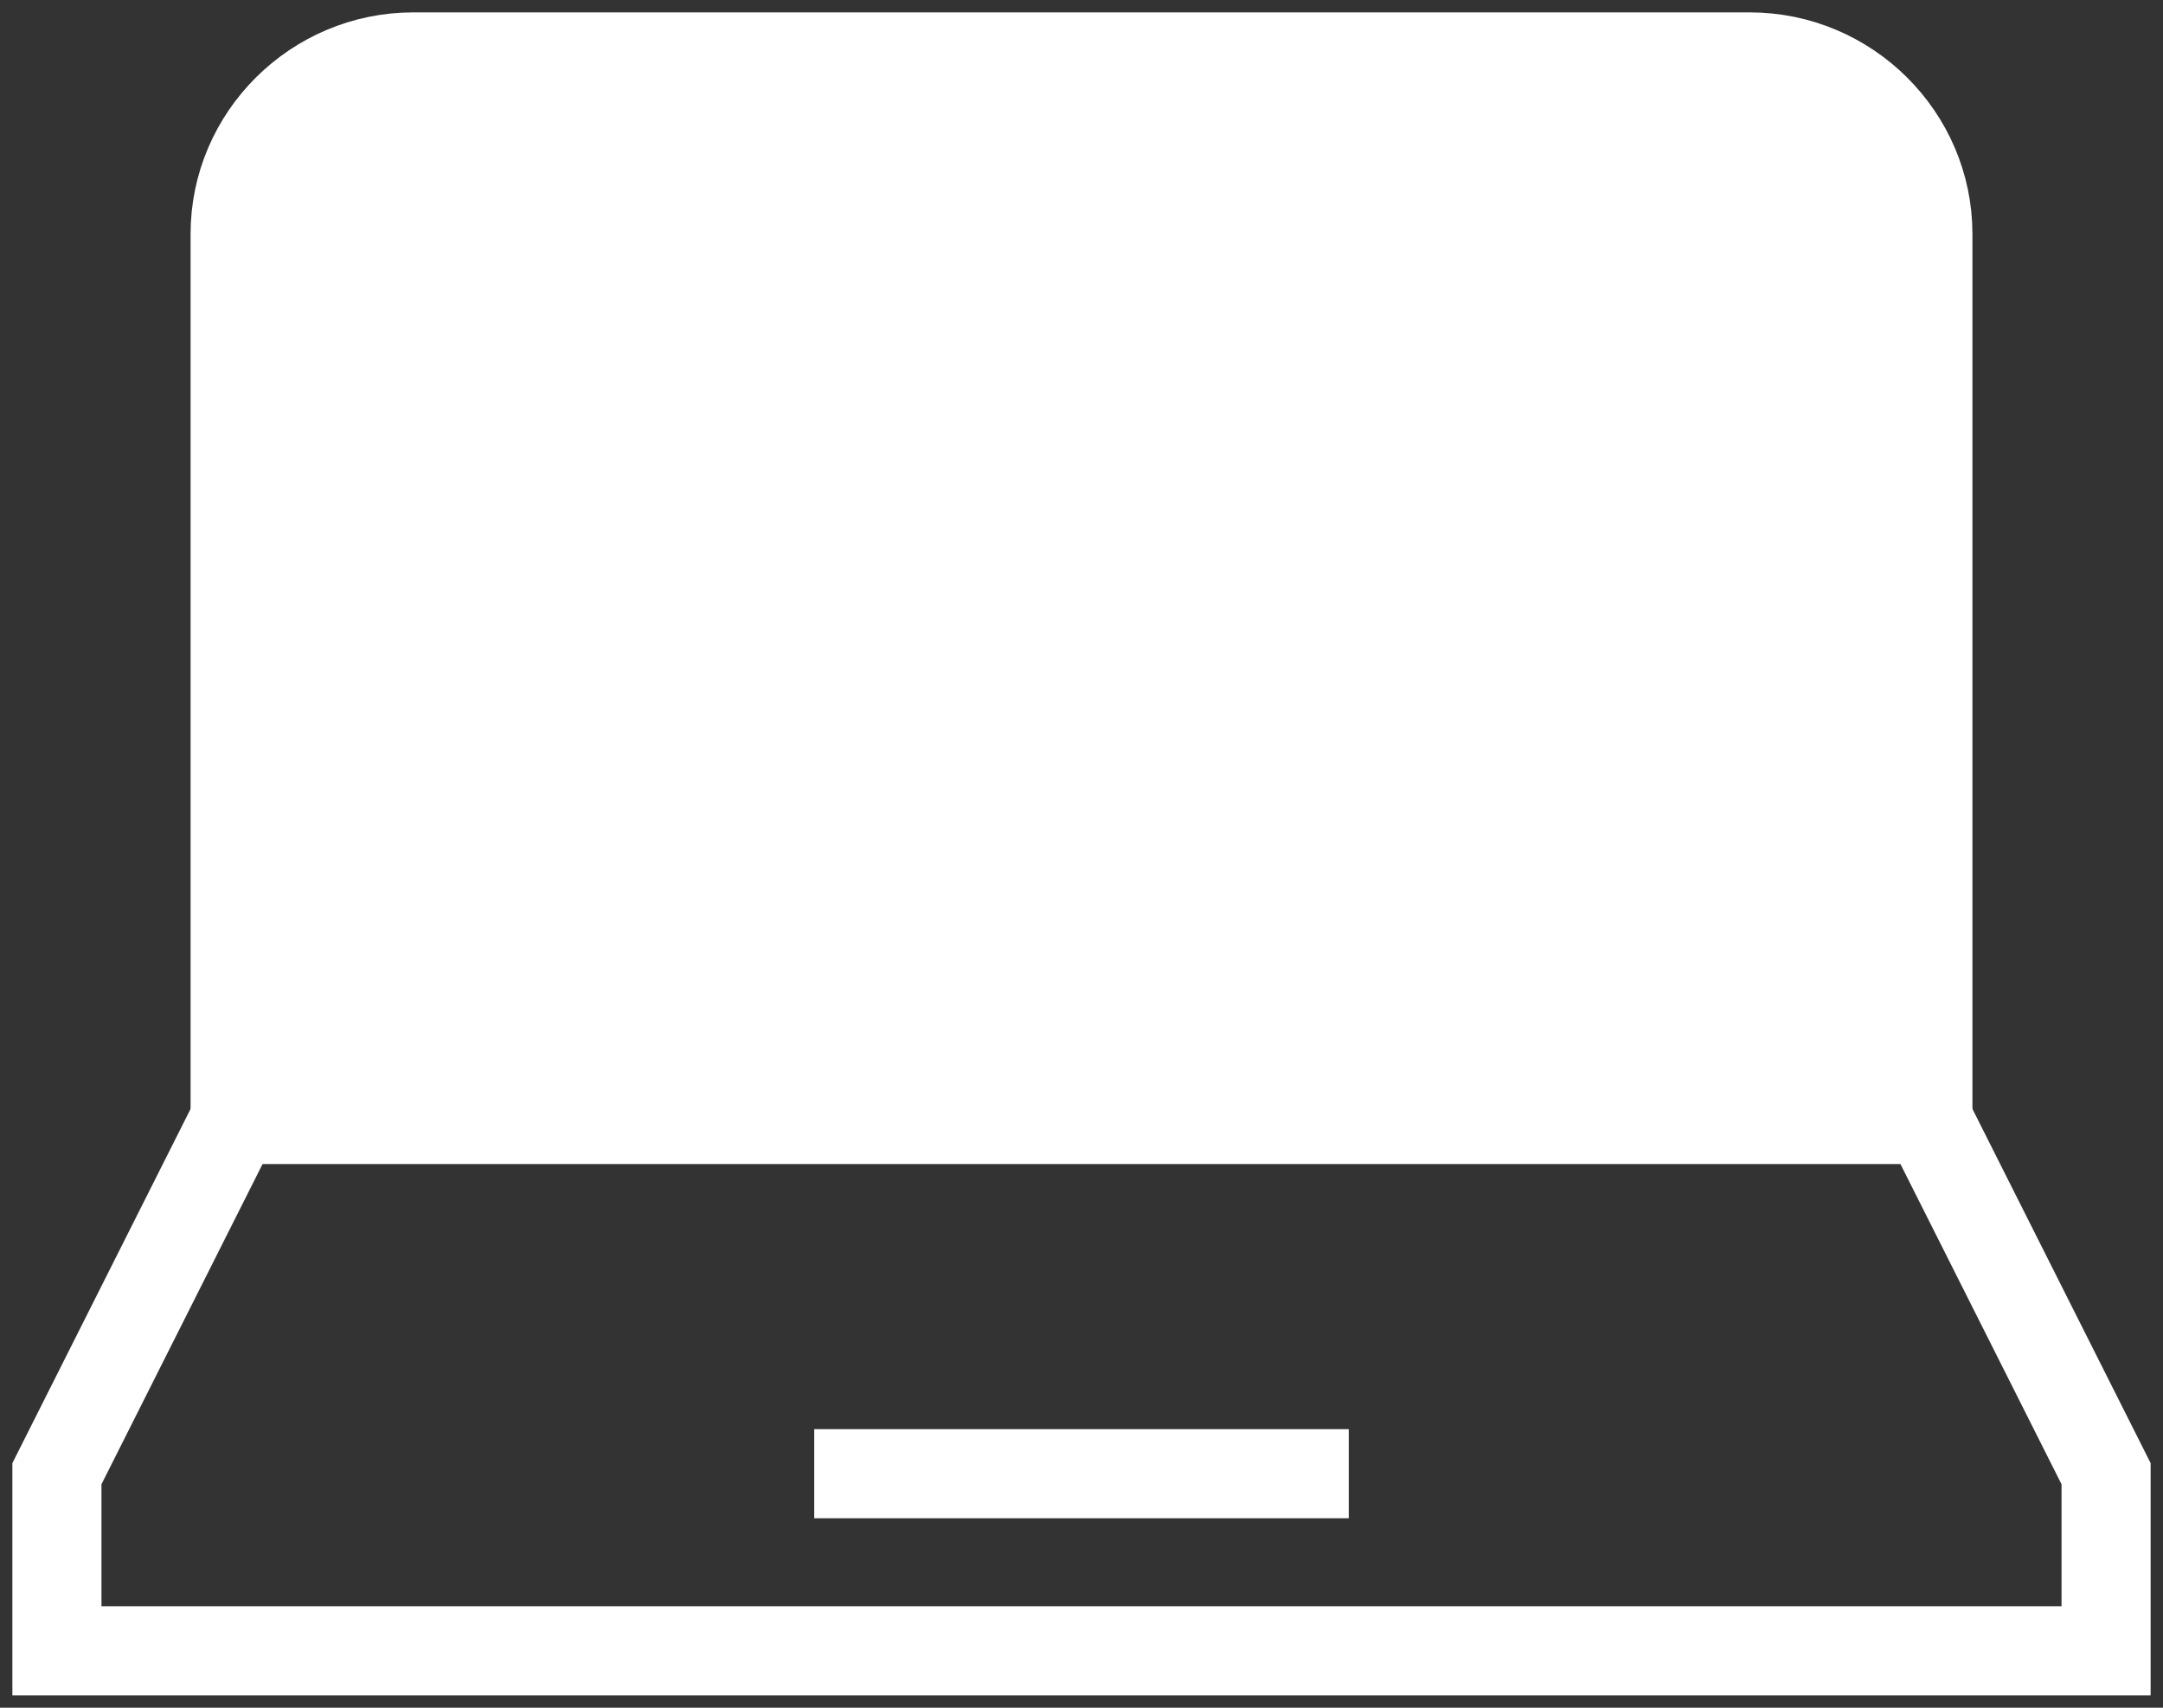
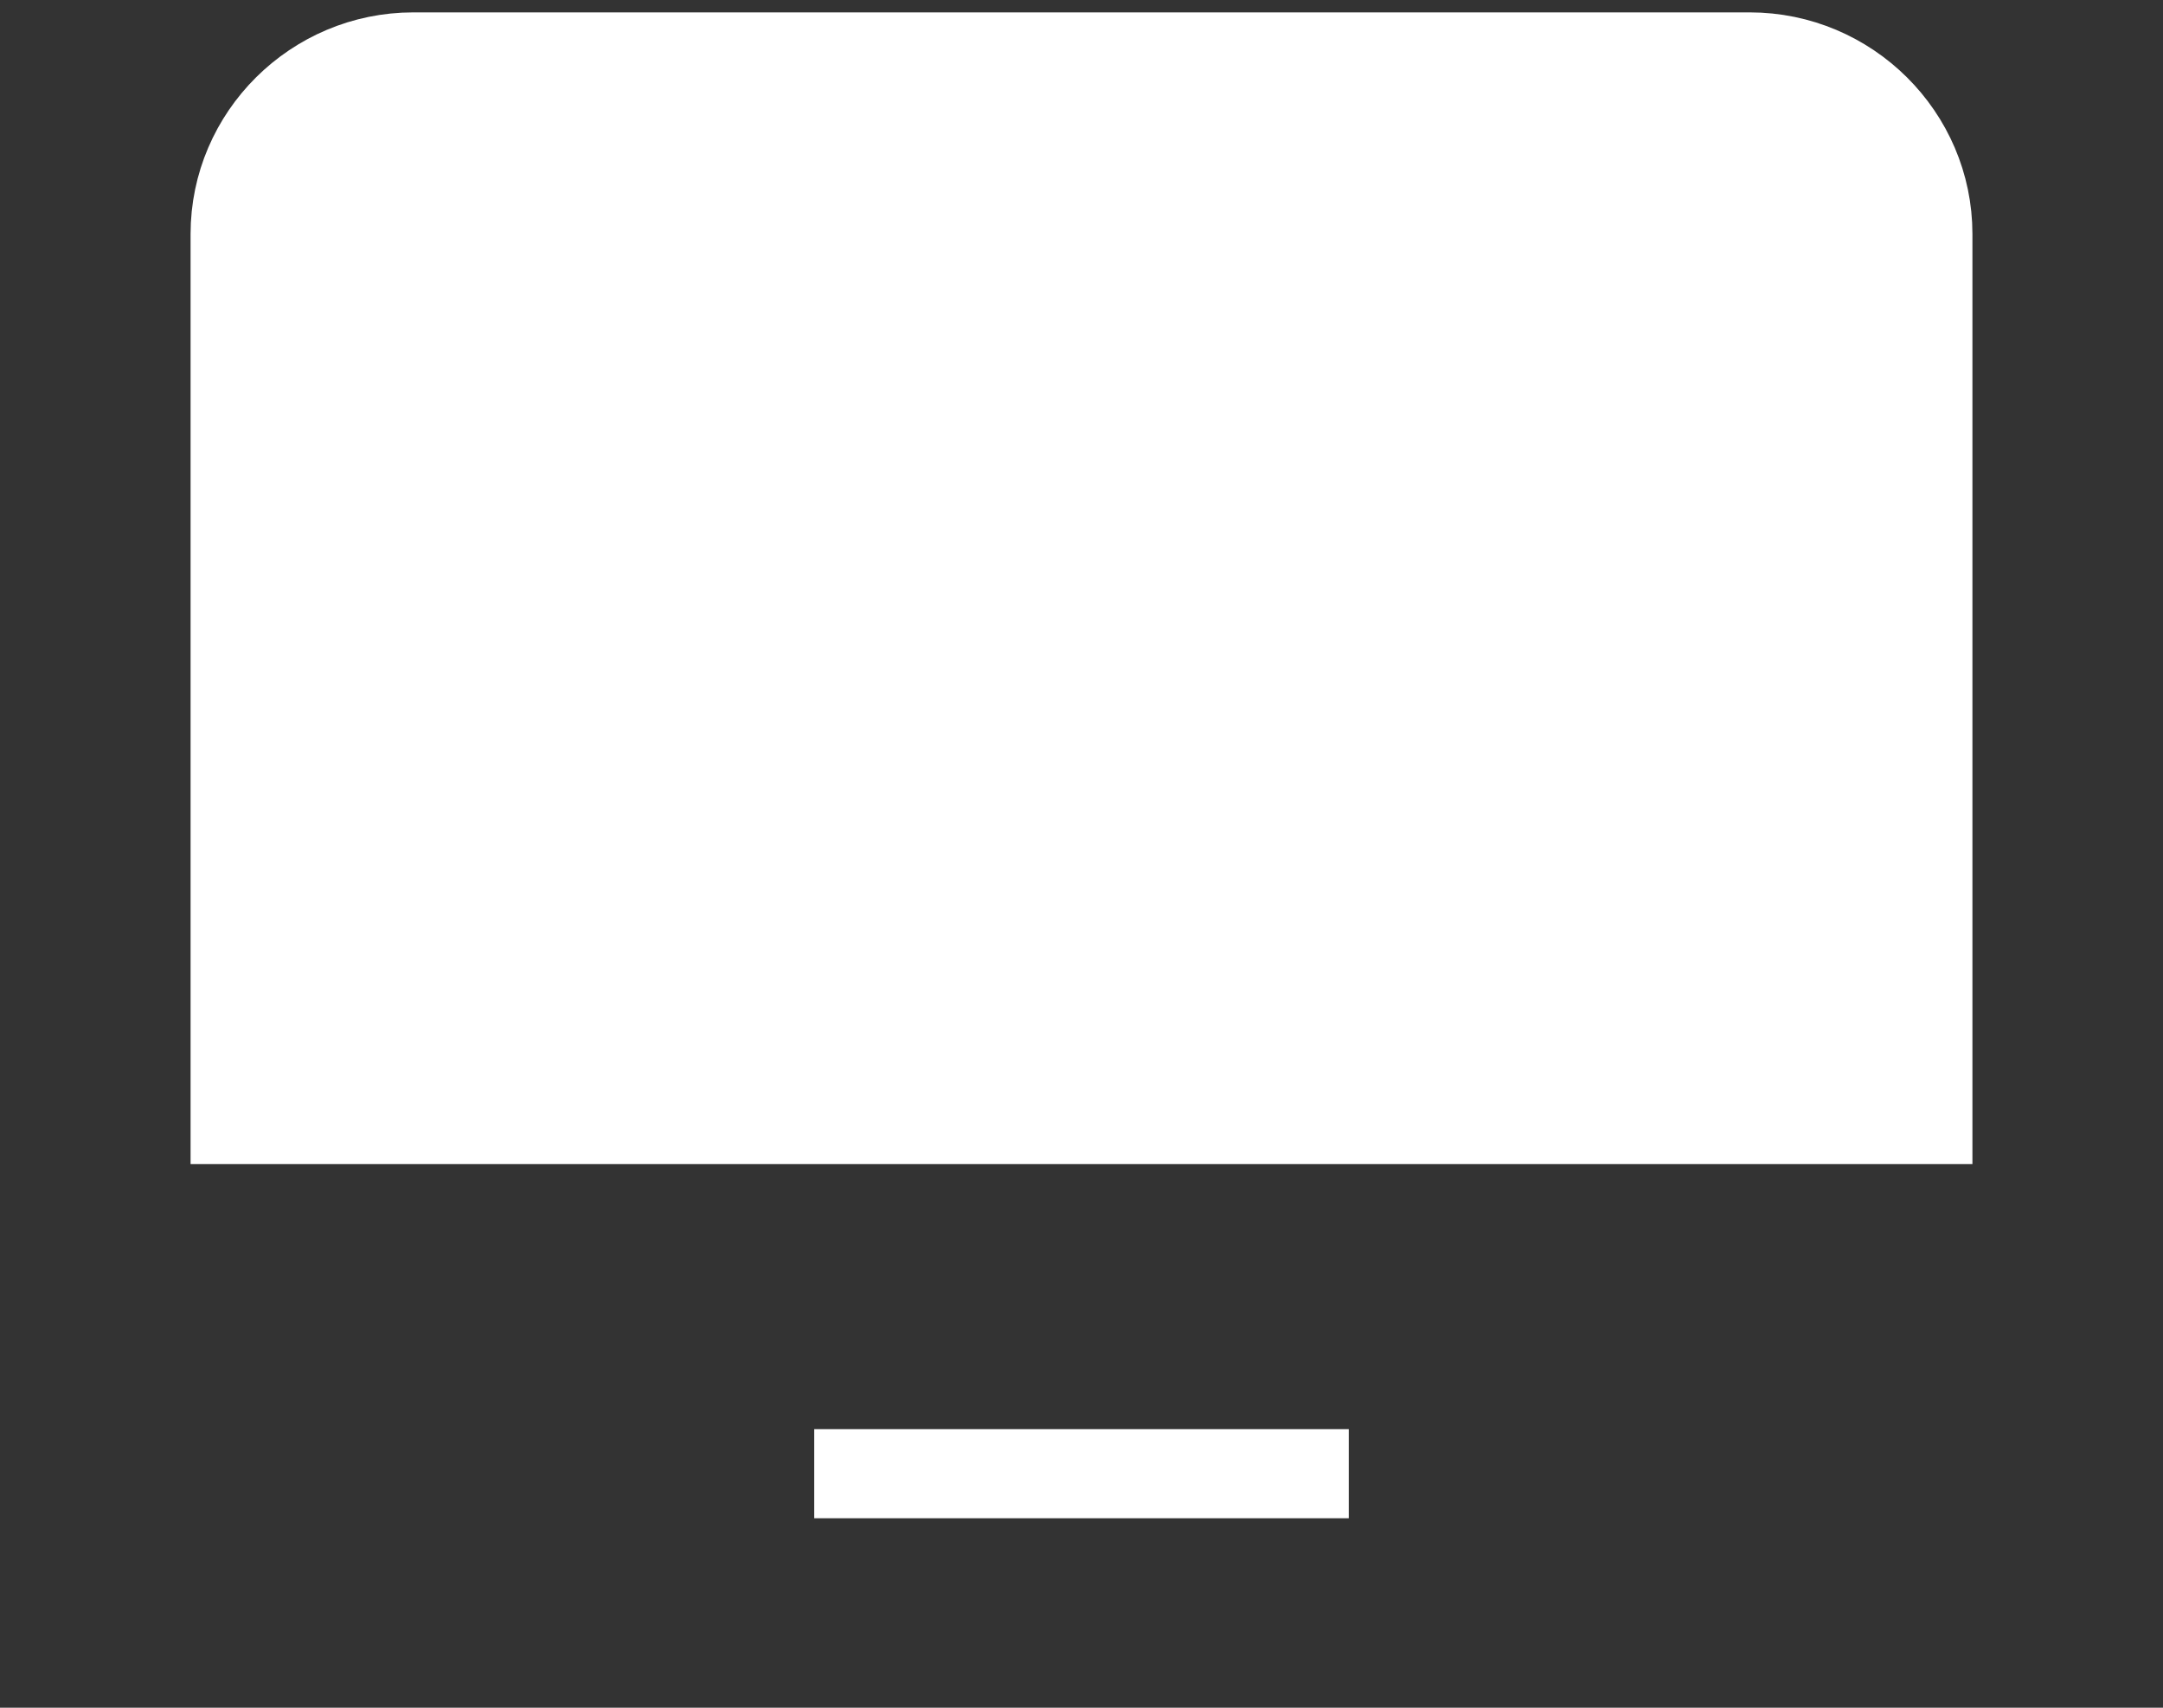
<svg xmlns="http://www.w3.org/2000/svg" width="76" height="60" viewBox="0 0 76 60" fill="none">
  <rect x="0" y="0" width="76" height="60" fill="#333333" stroke="none" />
  <path fill-rule="evenodd" clip-rule="evenodd" d="M14.522 2H61.478C64.922 2 67.739 4.8 67.739 8.222V39.333H8.261V8.222C8.261 4.8 11.078 2 14.522 2Z" fill="white" stroke="white" stroke-width="3.13" />
-   <path d="M8.261 39.333L2 51.778V58H74V51.778L67.739 39.333" stroke="white" stroke-width="3.13" />
  <path d="M28.609 51.778H47.391" stroke="white" stroke-width="3.13" />
</svg>